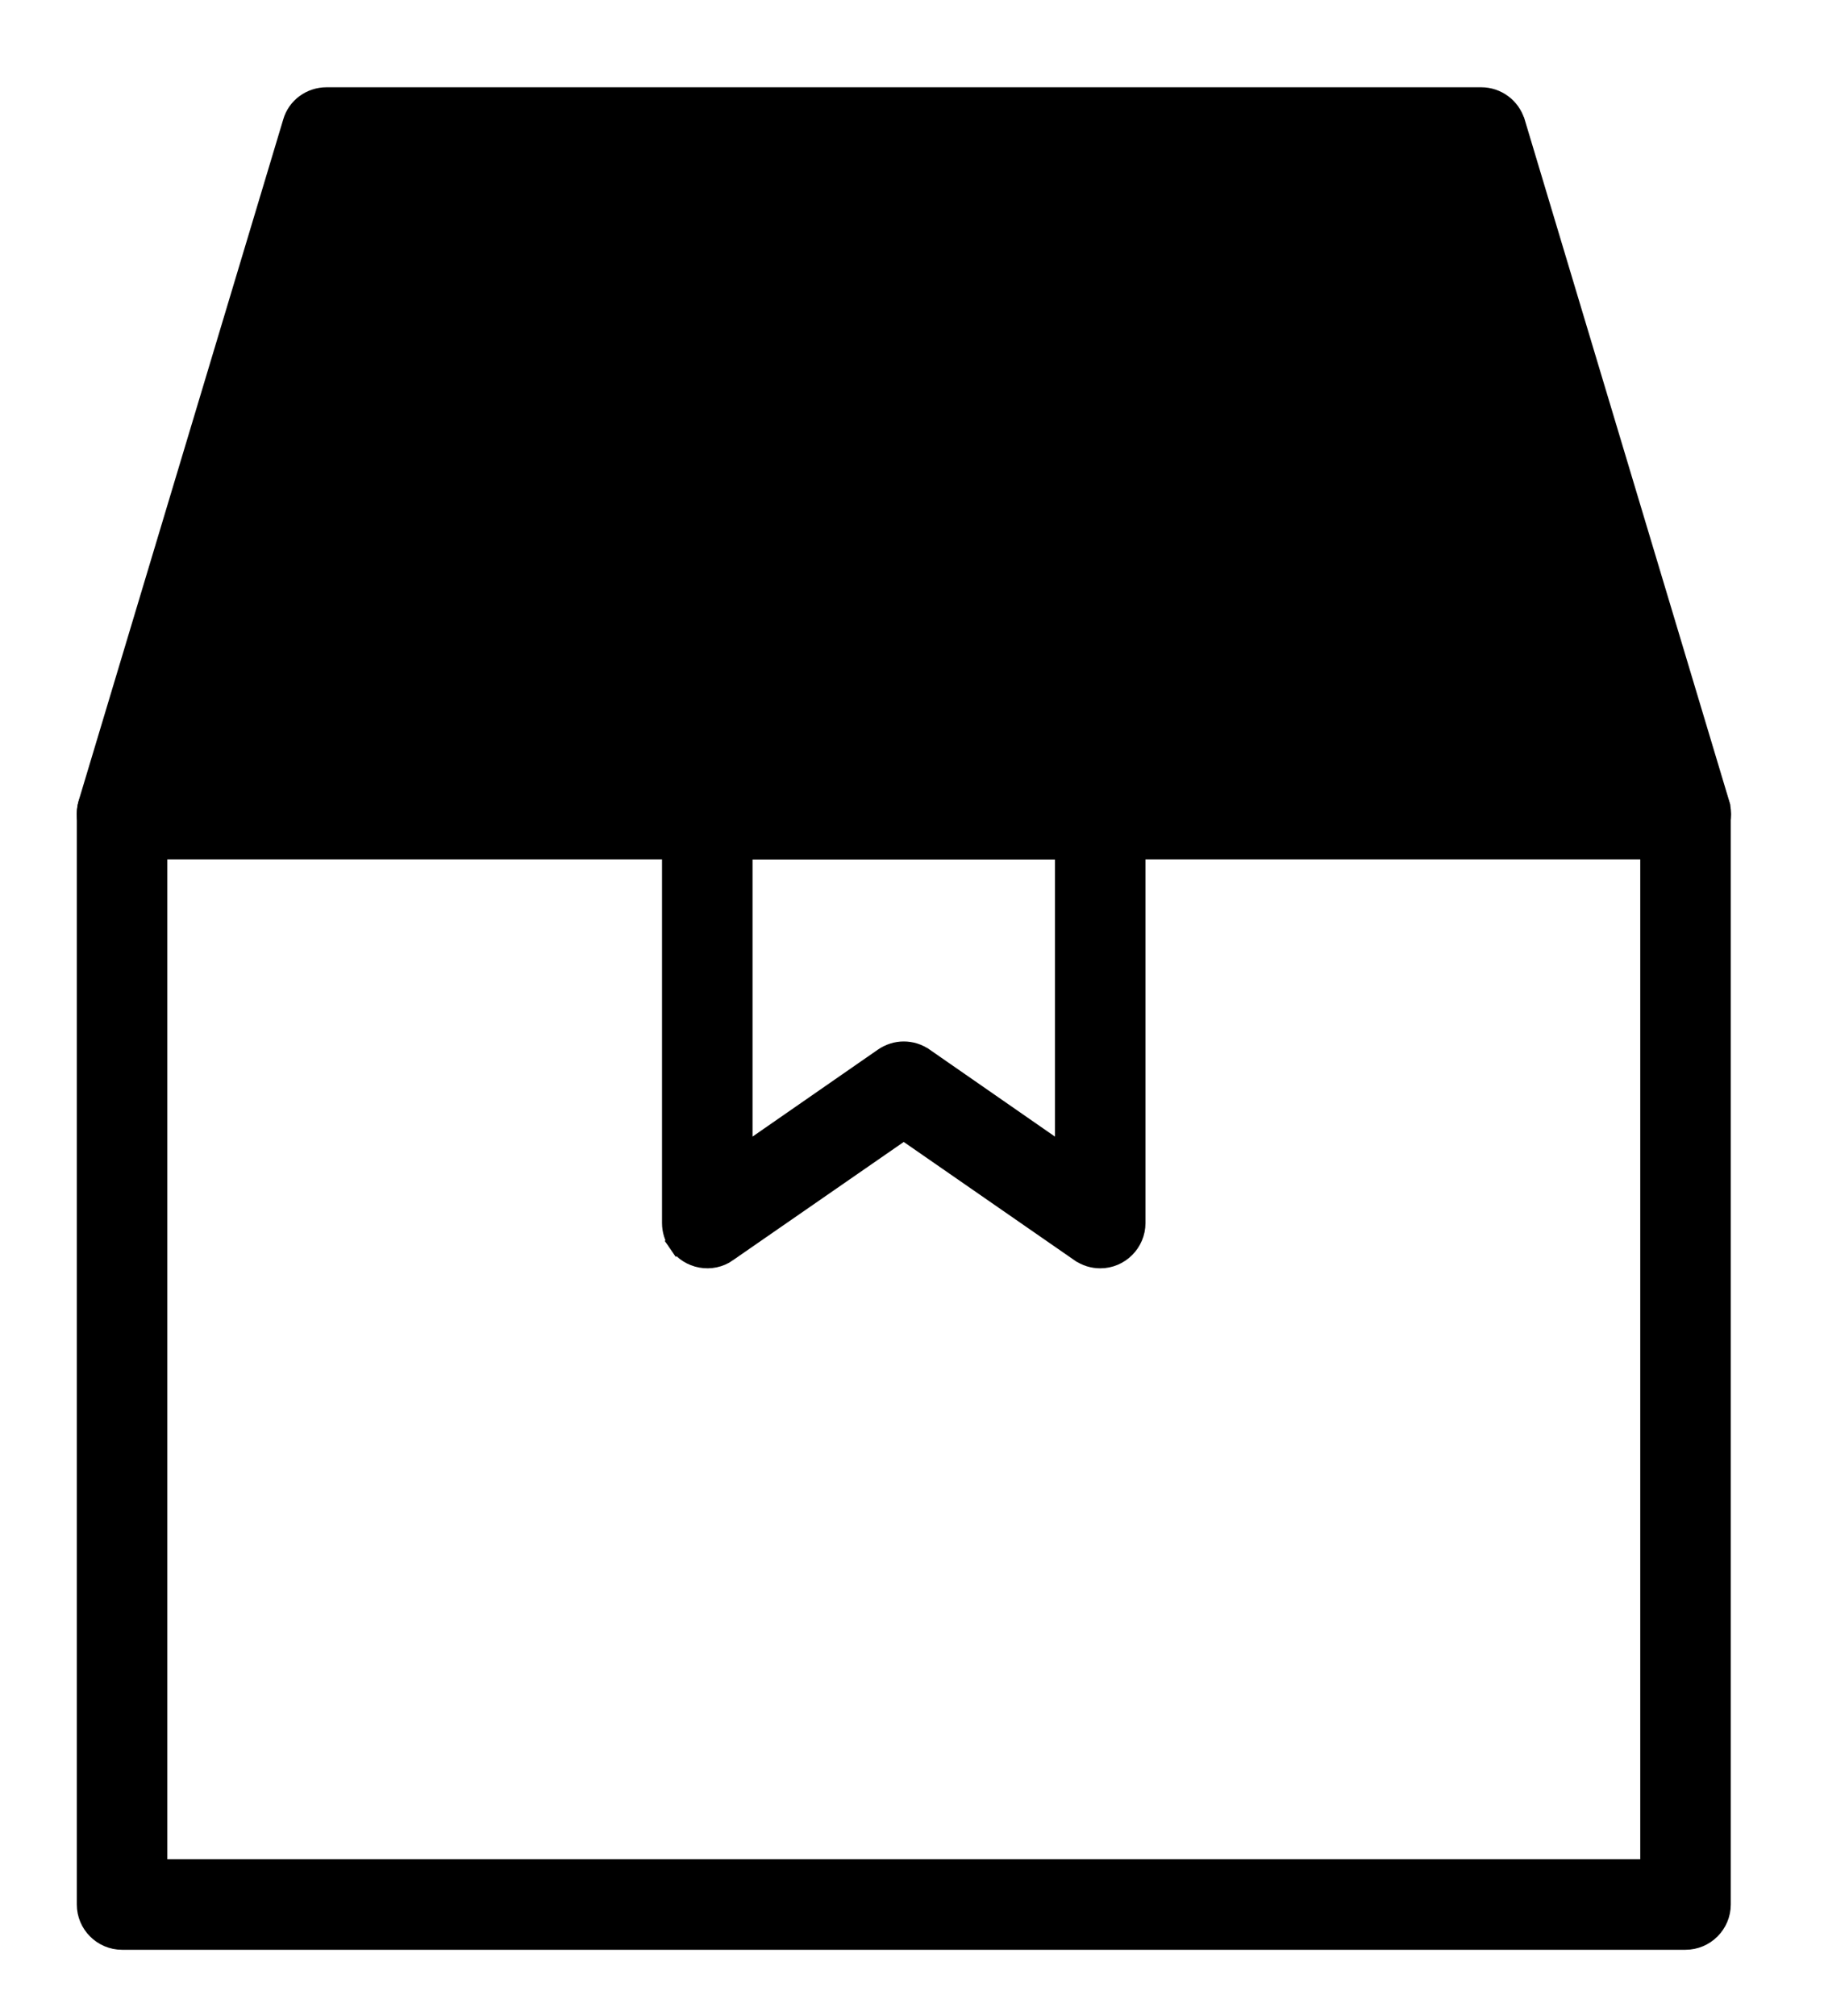
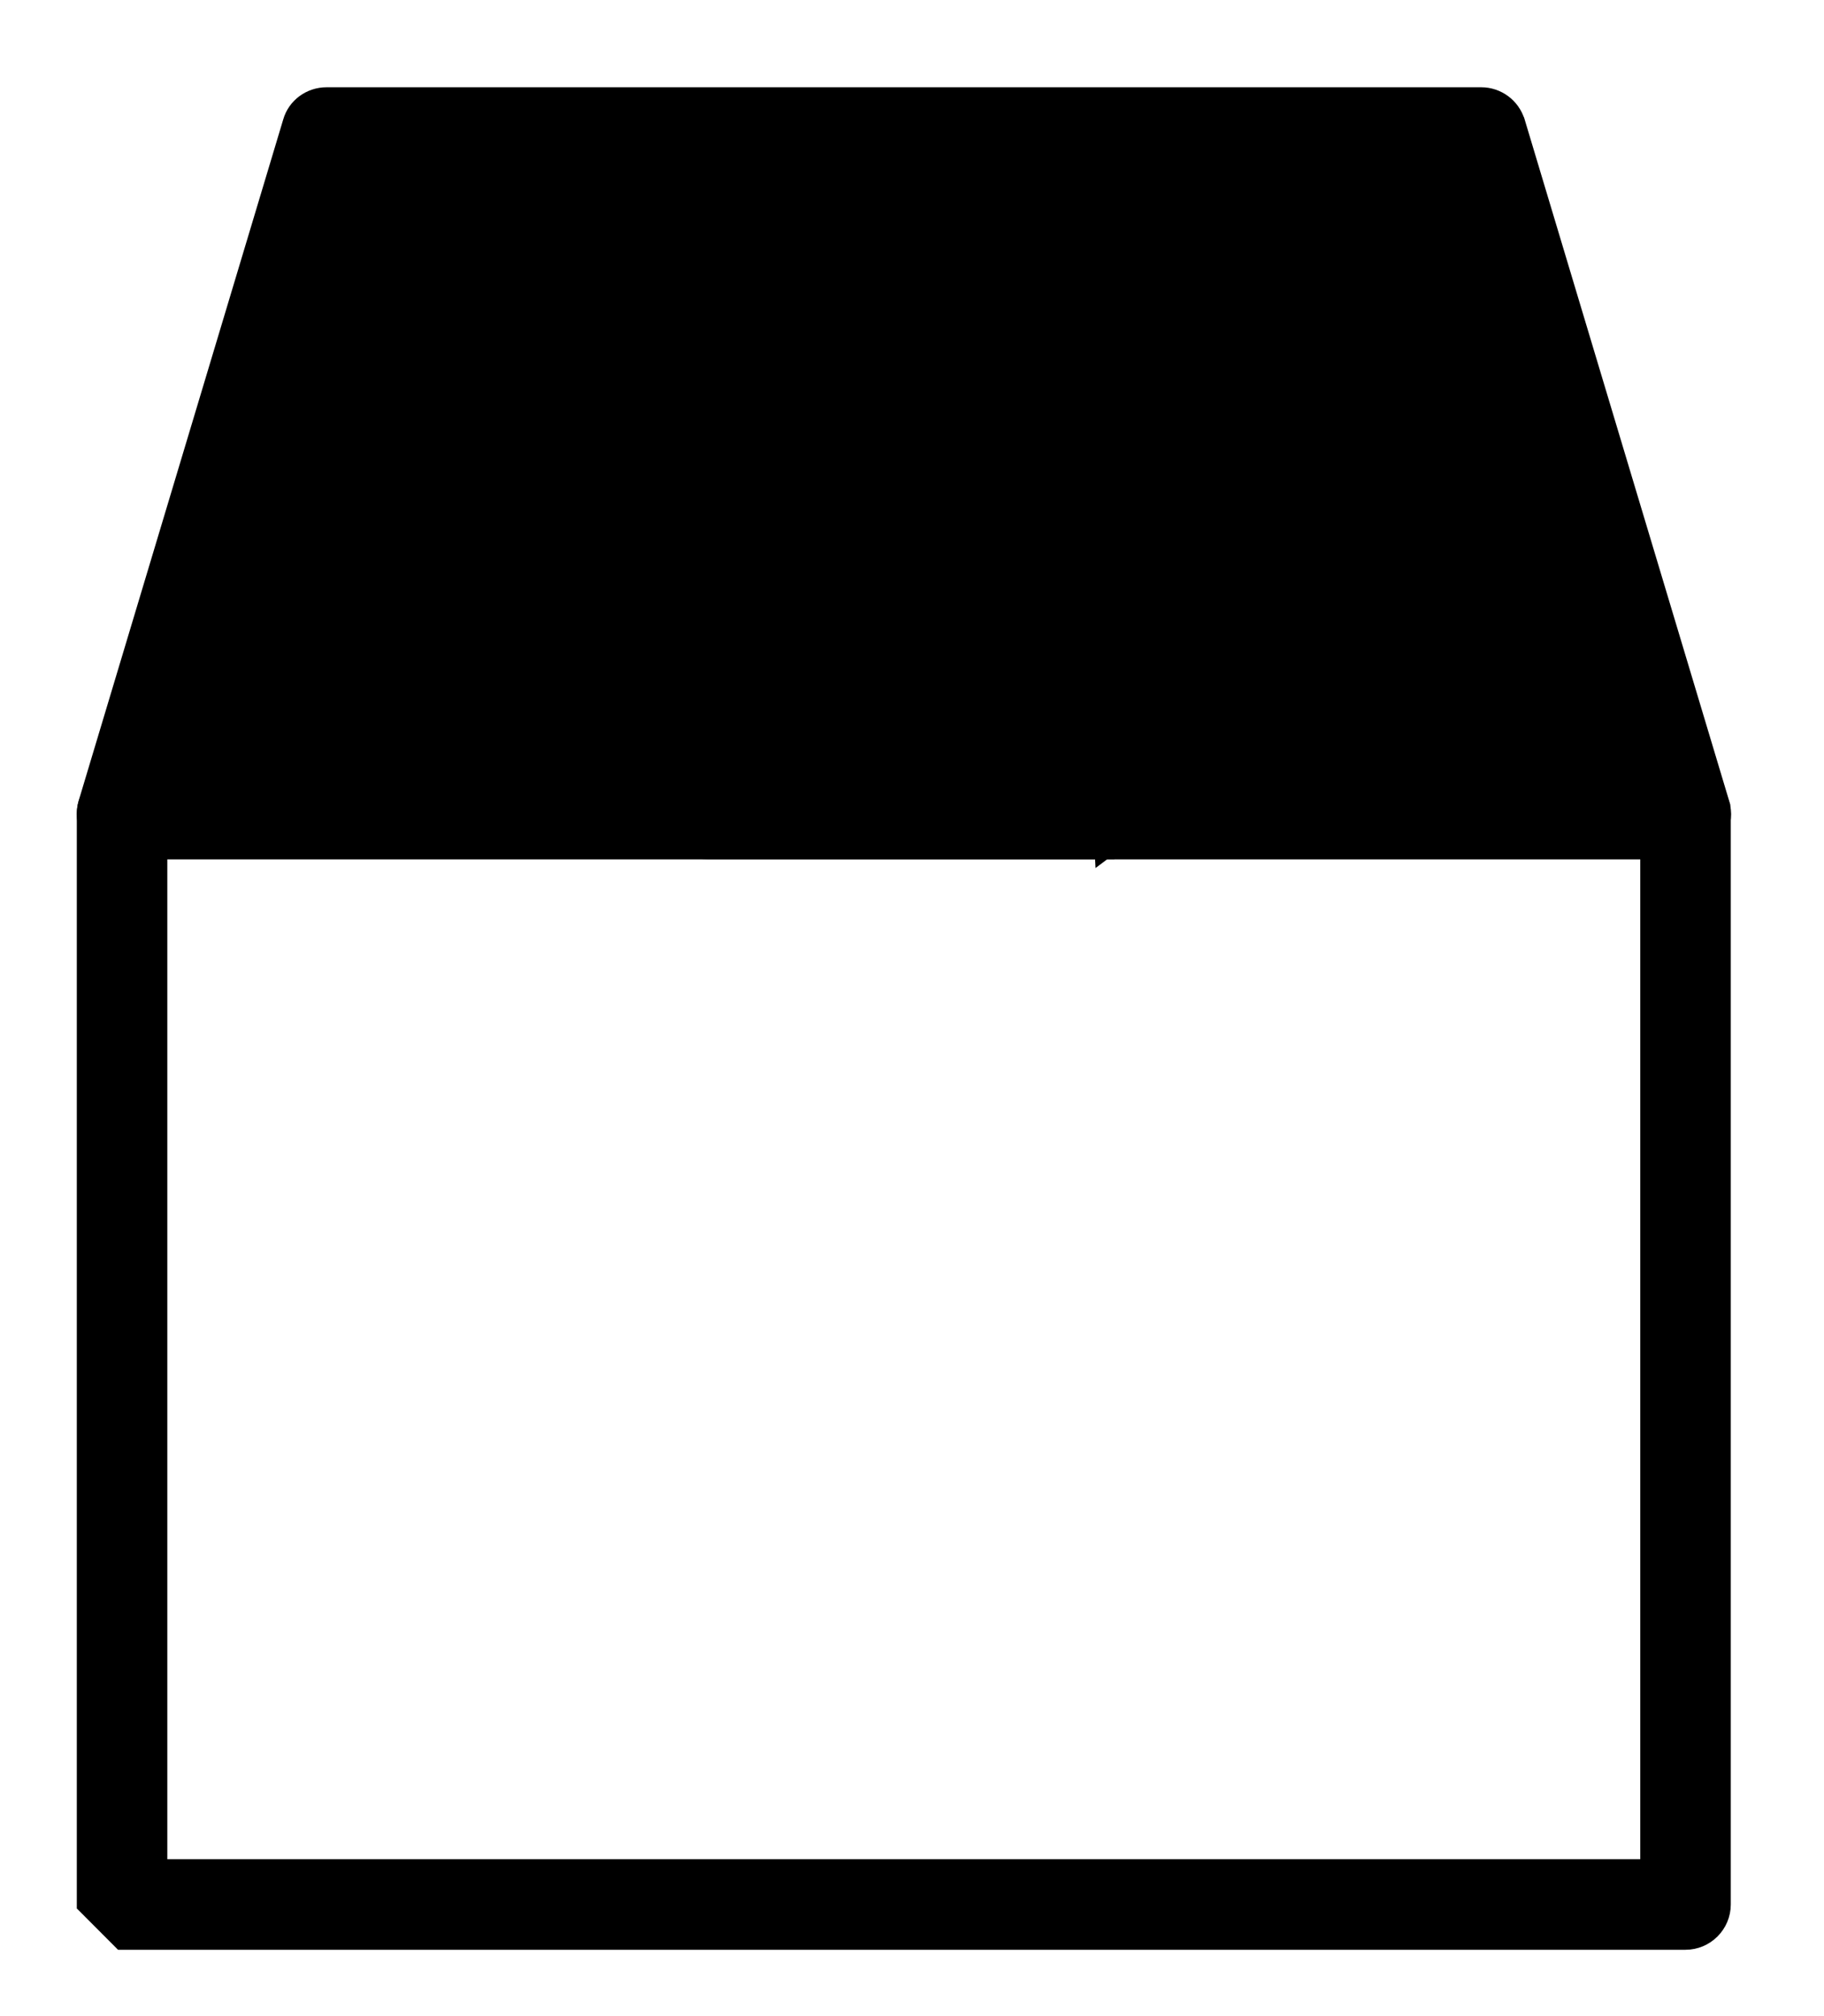
<svg xmlns="http://www.w3.org/2000/svg" fill="none" viewBox="0 0 19 21" height="21" width="19">
  <path stroke-width="0.2" stroke="black" fill="black" d="M11.502 8.849H11.461H7.368C7.163 8.849 6.996 8.682 6.996 8.478V8.478V8.478V8.478V8.478V8.478V8.478V8.478V8.478V8.477V8.477V8.477V8.477V8.477V8.477V8.477V8.477V8.477V8.477V8.477V8.477V8.477V8.477V8.477V8.477V8.477V8.477V8.477V8.477V8.477V8.476V8.476V8.476V8.476V8.476V8.476V8.476V8.476V8.476V8.476V8.476V8.476V8.476V8.476V8.476V8.476V8.476V8.476V8.476V8.476V8.475V8.475V8.475V8.475V8.475V8.475V8.475V8.475V8.475V8.475V8.475V8.475V8.475V8.475V8.475V8.475V8.475V8.475V8.475V8.475V8.474V8.474V8.474V8.474V8.474V8.474V8.474V8.474V8.474V8.474V8.474V8.474V8.474V8.474V8.474V8.474V8.474V8.474V8.474V8.473V8.473V8.473V8.473V8.473V8.473V8.473V8.473V8.473V8.473V8.473V8.473V8.473V8.473V8.473V8.473V8.473V8.473V8.473V8.472V8.472V8.472V8.472V8.472V8.472V8.472V8.472V8.472V8.472V8.472V8.472V8.472V8.472V8.472V8.472V8.472V8.472V8.472V8.471V8.471V8.471V8.471V8.471V8.471V8.471V8.471V8.471V8.471V8.471V8.471V8.471V8.471V8.471V8.471V8.471V8.471V8.47V8.47V8.47V8.47V8.47V8.47V8.47V8.47V8.47V8.47V8.47V8.47V8.47V8.47V8.47V8.47V8.47V8.47V8.47V8.469V8.469V8.469V8.469V8.469V8.469V8.469V8.469V8.469V8.469V8.469V8.469V8.469V8.469V8.469V8.469V8.469V8.469V8.468V8.468V8.468V8.468V8.468V8.468V8.468V8.468V8.468V8.468V8.468V8.468V8.468V8.468V8.468V8.468V8.468V8.468V8.467V8.467V8.467V8.467V8.467V8.467V8.467V8.467V8.467V8.467V8.467V8.467V8.467V8.467V8.467V8.467V8.467V8.467V8.466V8.466V8.466V8.466V8.466V8.466V8.466V8.466V8.466V8.466V8.466V8.466V8.466V8.466V8.466V8.466V8.466V8.466V8.465V8.465V8.465V8.465V8.465V8.465V8.465V8.465V8.465V8.465V8.465V8.465V8.465V8.465V8.465V8.465V8.465V8.465V8.464V8.464V8.464V8.464V8.464V8.464V8.464V8.464V8.464V8.464V8.464V8.464V8.464V8.464V8.464V8.464V8.464V8.464V8.463V8.463V8.463V8.463V8.463V8.463V8.463V8.463V8.463V8.463V8.463V8.463V8.463V8.463V8.463V8.463V8.463V8.463V8.462V8.462V8.462V8.462V8.462V8.462V8.462V8.462V8.462V8.462V8.462V8.462V8.462V8.462V8.462V8.462V8.462V8.462V8.461V8.461V8.461V8.461V8.461V8.461V8.461V8.461V8.461V8.461V8.461V8.461V8.461V8.461V8.461V8.461V8.461V8.461V8.46V8.46V8.46V8.46V8.46V8.46V8.46V8.46V8.46V8.46V8.46V8.46V8.46V8.46V8.46V8.46V8.46V8.46V8.459V8.459V8.459V8.459V8.459V8.459V8.459V8.459V8.459V8.459V8.459V8.459V8.459V8.459V8.459V8.459V8.459V8.459V8.459V8.458V8.458V8.458V8.458V8.458V8.458V8.458V8.458V8.458V8.458V8.458V8.458V8.458V8.458V8.458V8.458V8.458V8.458V8.457V8.457V8.457V8.457V8.457V8.457V8.457V8.457V8.457V8.457V8.457V8.457V8.457V8.457V8.457V8.457V8.457V8.457V8.457V8.456V8.456V8.456V8.456V8.456V8.456V8.456V8.456V8.456V8.456V8.456V8.456V8.456V8.456V8.456V8.456V8.456V8.456V8.456V8.455V8.455V8.455V8.455V8.455V8.455V8.455V8.455V8.455V8.455V8.455V8.455V8.455V8.455V8.455V8.455V8.455V8.455V8.455V8.454V8.454V8.454V8.454V8.454V8.454V8.454V8.454V8.454V8.454V8.454V8.454V8.454V8.454V8.454V8.454V8.454V8.454V8.454V8.454V8.453V8.453V8.453V8.453V8.453V8.453V8.453V8.453V8.453V8.453V8.453V8.453V8.453V8.453V8.453V8.453V8.453V8.453V8.453V8.452V8.452V8.452V8.452V8.452V8.452V8.452V8.452V8.452V8.452V8.452V8.452V8.452V8.452V8.452V8.452V8.452V8.452V8.452V8.452V8.452V8.451V8.451V8.451V8.451V8.451V8.451V8.451V8.451V8.451V8.451V8.451V8.451V8.451V8.451V8.451V8.441L6.997 8.441L7.708 1.343C7.708 1.343 7.708 1.343 7.708 1.343L7.708 1.343L7.807 1.353C7.821 1.214 7.938 1.109 8.079 1.109H10.752C10.891 1.109 11.008 1.214 11.021 1.353L11.502 8.849ZM11.502 8.849L11.506 8.846C11.704 8.824 11.854 8.644 11.832 8.44C11.832 8.44 11.832 8.44 11.832 8.44L11.121 1.343L11.502 8.849ZM10.415 1.752L11.052 8.107H7.777L8.414 1.752H10.415Z" />
-   <path stroke-width="0.2" stroke="black" fill="black" d="M11.249 13.044C11.312 13.089 11.387 13.111 11.461 13.111C11.665 13.111 11.832 12.944 11.832 12.739V8.481C11.832 8.276 11.665 8.109 11.461 8.109H7.368C7.163 8.109 6.996 8.276 6.996 8.481V12.739C6.996 12.814 7.018 12.888 7.063 12.952L7.145 12.894L7.063 12.951C7.178 13.118 7.411 13.163 7.58 13.044C7.58 13.044 7.58 13.044 7.58 13.043L9.414 11.773L11.248 13.044C11.248 13.044 11.249 13.044 11.249 13.044ZM9.626 11.015C9.563 10.97 9.488 10.948 9.414 10.948C9.34 10.948 9.266 10.971 9.202 11.015C9.202 11.015 9.202 11.015 9.202 11.015L7.739 12.03V8.852H11.089V12.03L9.627 11.015C9.626 11.015 9.626 11.015 9.626 11.015Z" />
-   <path stroke-width="0.2" stroke="black" fill="black" d="M1.271 20.209H17.557C17.762 20.209 17.929 20.042 17.929 19.837V8.478C17.929 8.273 17.762 8.107 17.557 8.107H1.271C1.067 8.107 0.9 8.273 0.9 8.478V19.837C0.9 20.042 1.067 20.209 1.271 20.209ZM17.186 8.849V19.466H1.643V8.849H17.186Z" />
+   <path stroke-width="0.2" stroke="black" fill="black" d="M1.271 20.209H17.557C17.762 20.209 17.929 20.042 17.929 19.837V8.478C17.929 8.273 17.762 8.107 17.557 8.107H1.271C1.067 8.107 0.9 8.273 0.9 8.478V19.837ZM17.186 8.849V19.466H1.643V8.849H17.186Z" />
  <path stroke-width="0.2" stroke="black" fill="black" d="M17.599 8.849H17.557H1.271C1.068 8.849 0.9 8.686 0.9 8.478C0.9 8.443 0.904 8.409 0.915 8.37L0.915 8.37L3.046 1.273C3.091 1.115 3.237 1.009 3.402 1.009H15.429C15.593 1.009 15.737 1.116 15.785 1.272L15.786 1.273L17.916 8.37L17.599 8.849ZM17.599 8.849L17.603 8.845M17.599 8.849L17.603 8.845M17.603 8.845C17.624 8.842 17.646 8.838 17.668 8.831C17.865 8.774 17.975 8.566 17.916 8.37L17.603 8.845ZM17.056 8.107H1.77L3.677 1.752H15.149L17.056 8.107Z" />
</svg>